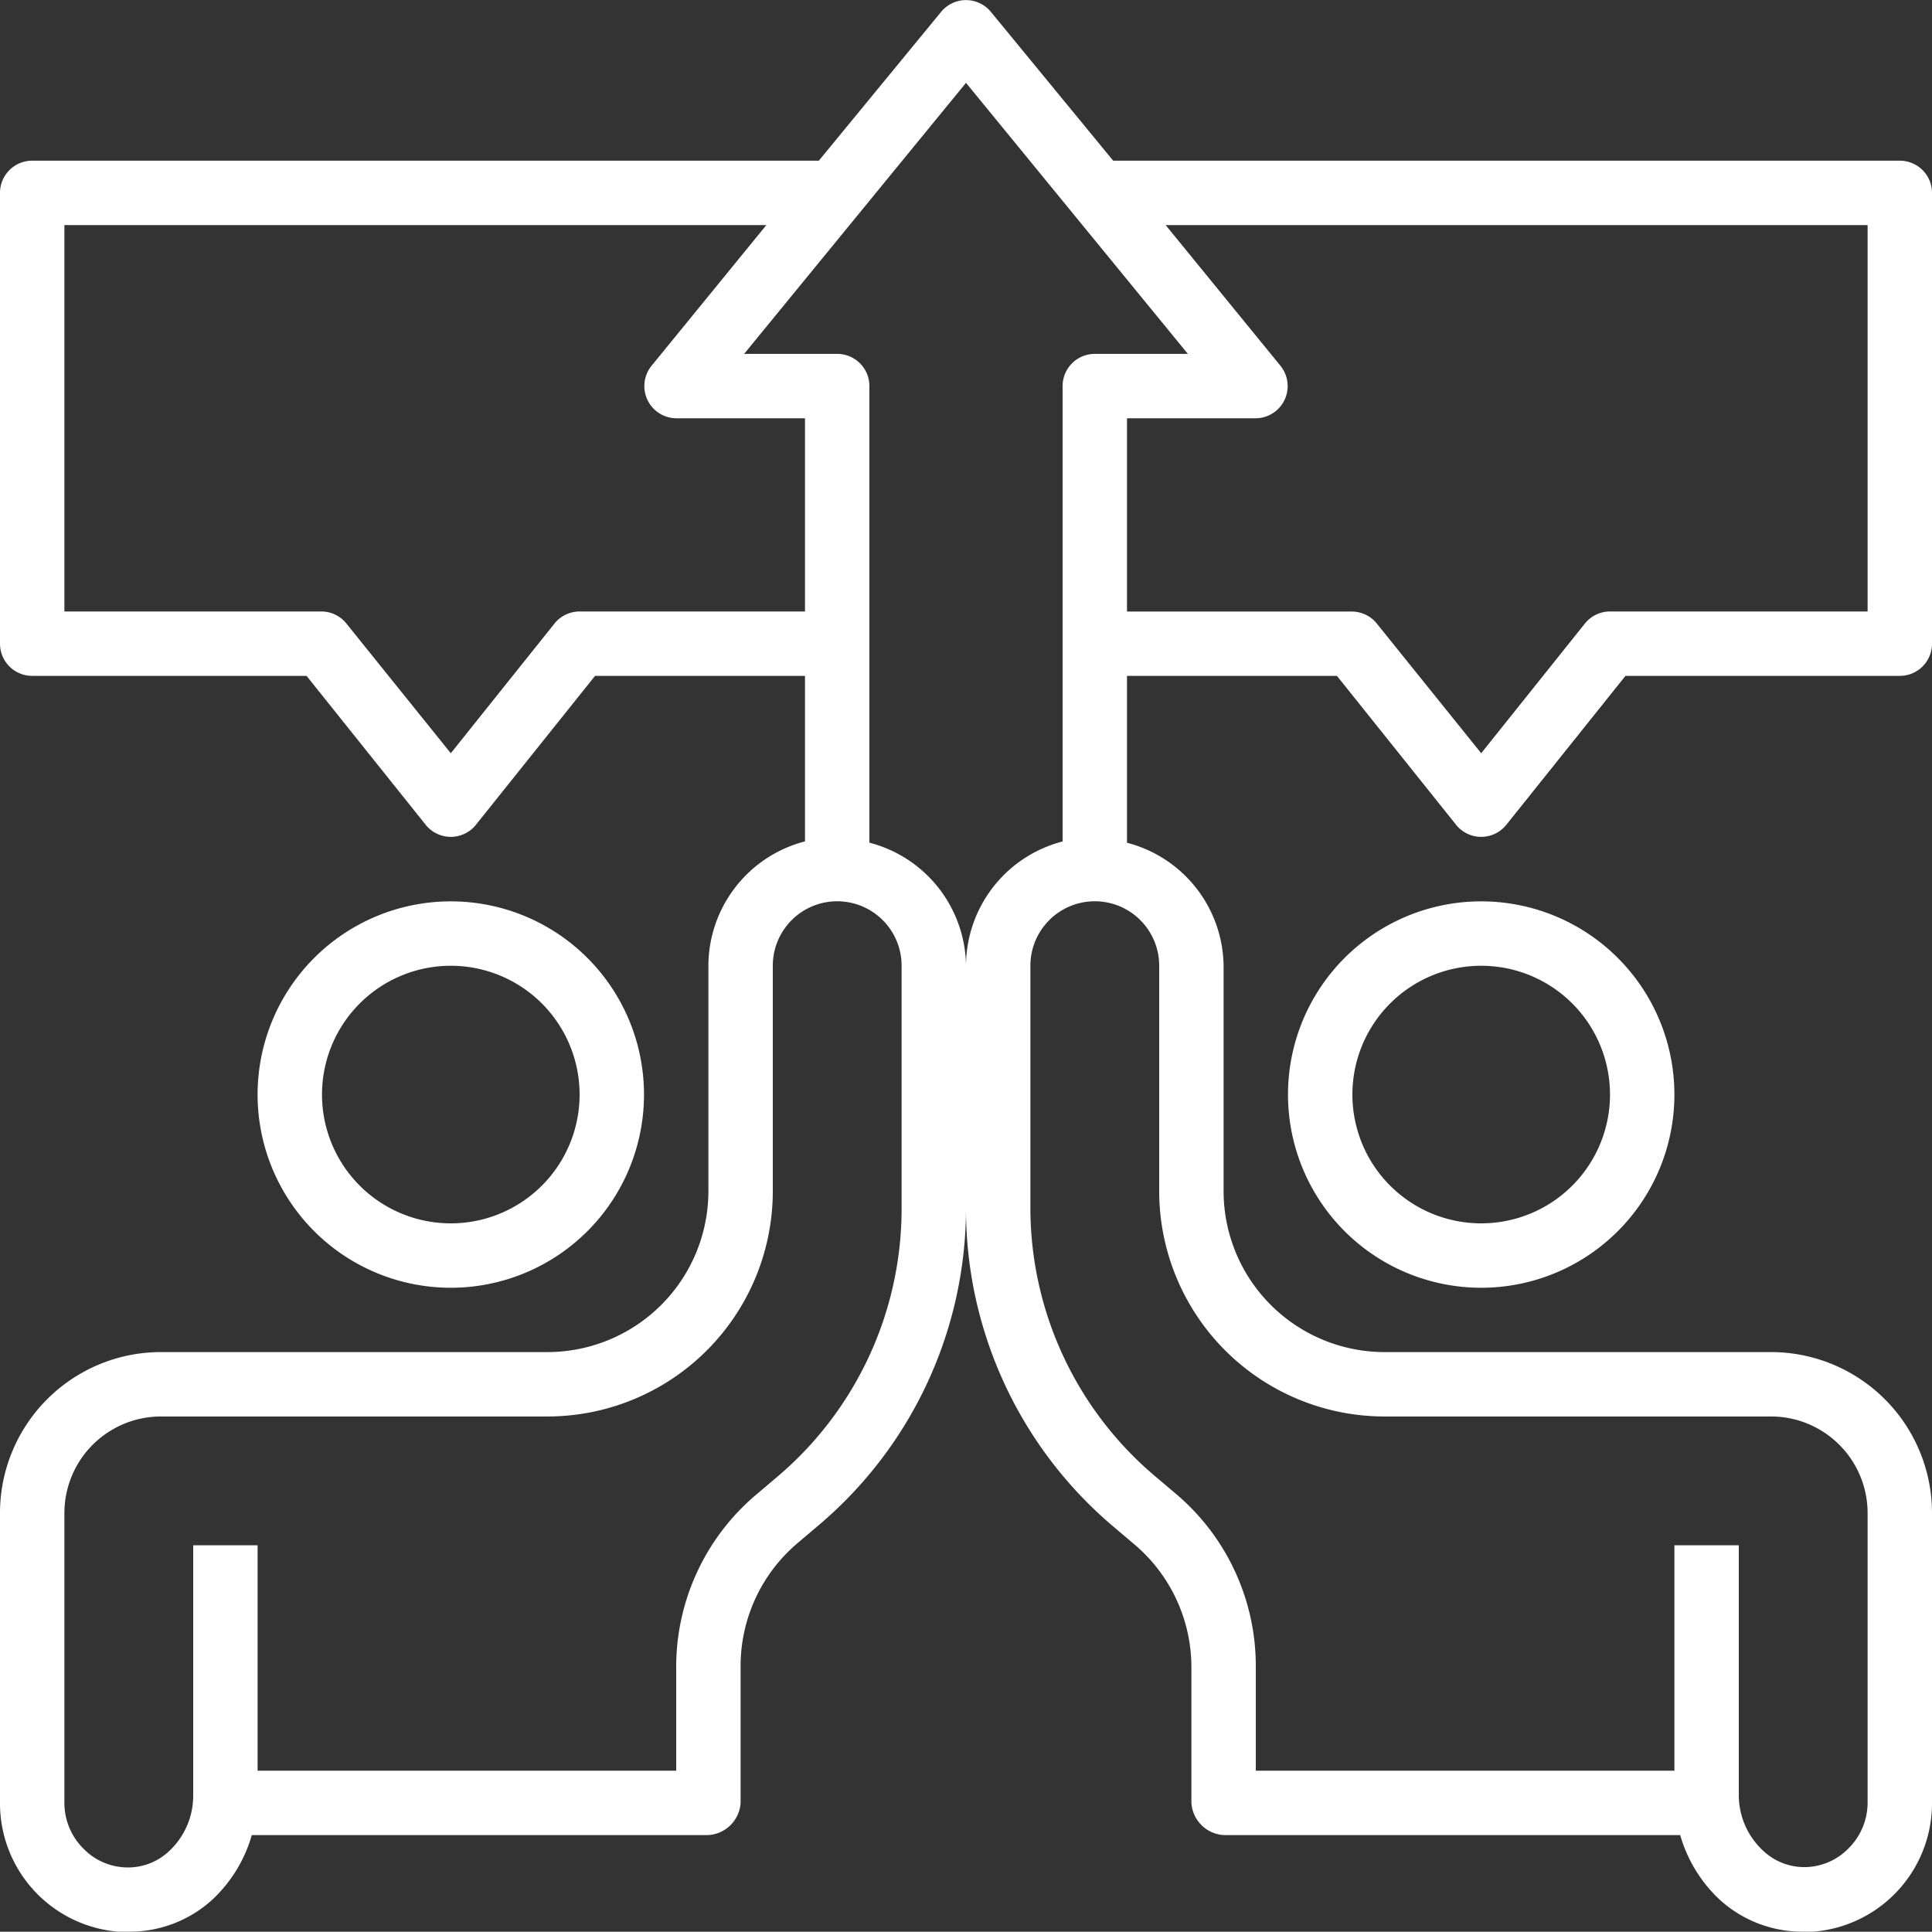
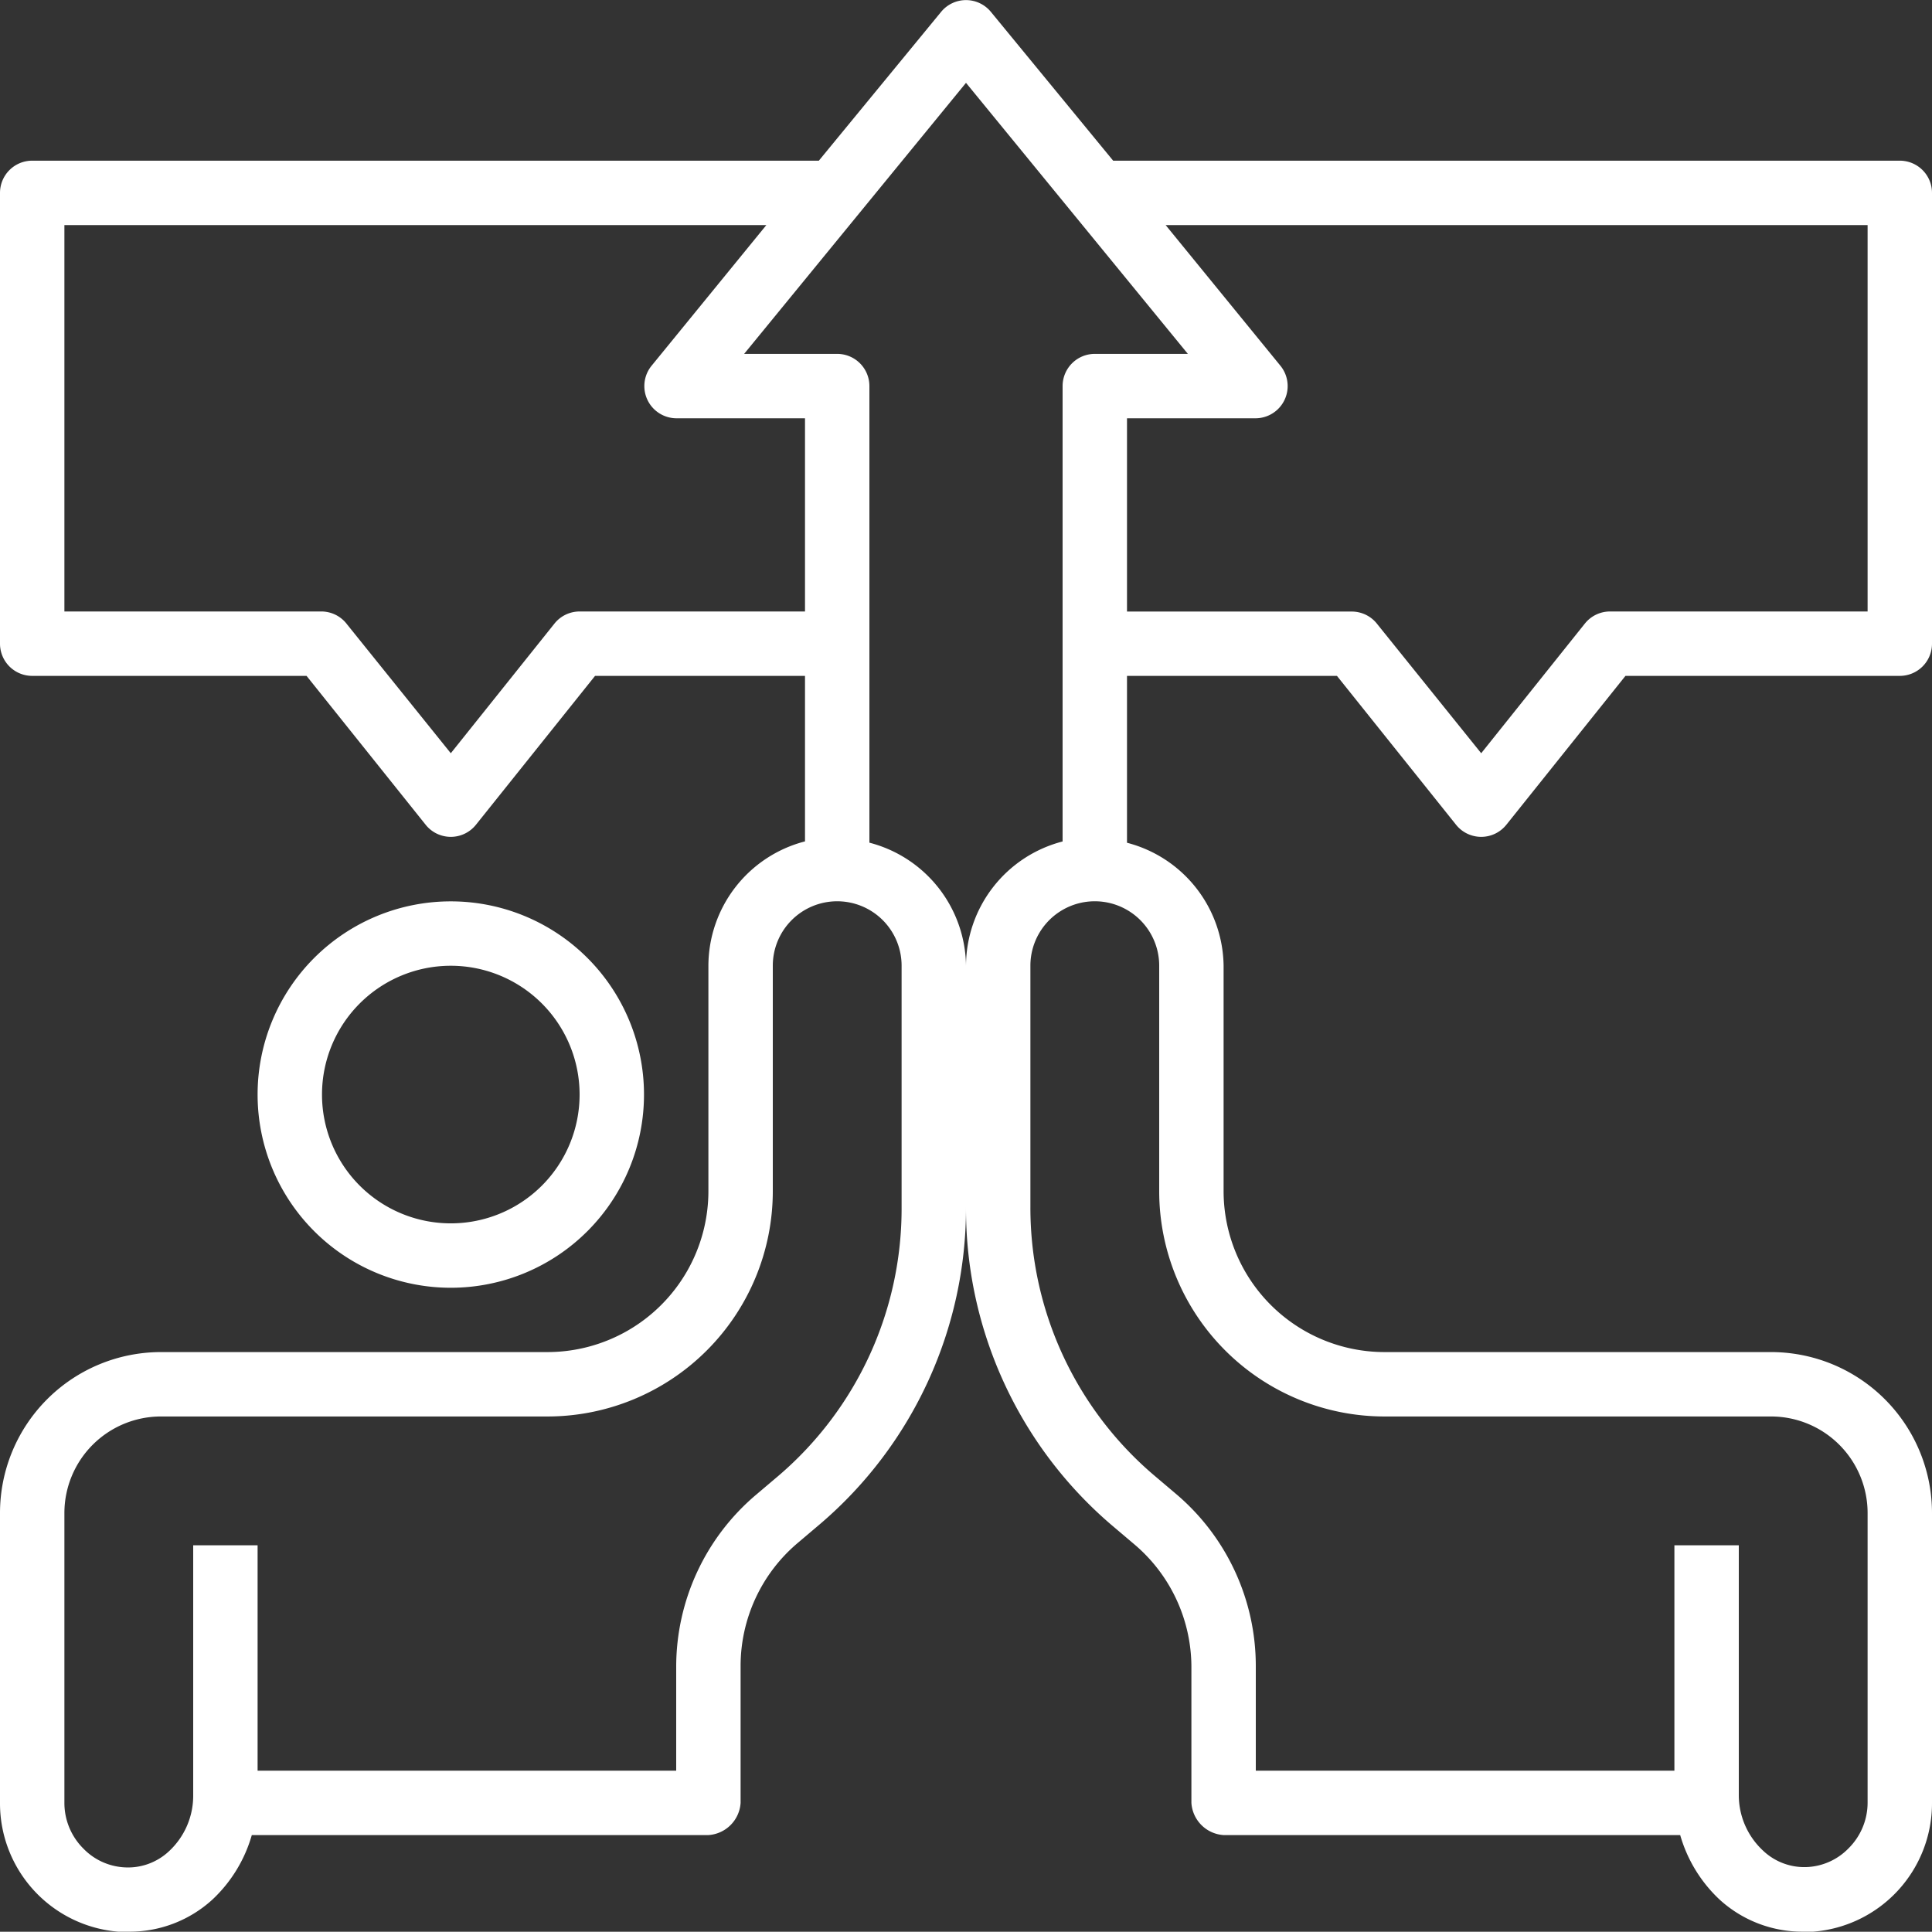
<svg xmlns="http://www.w3.org/2000/svg" width="48" height="47.994">
  <rect width="100%" height="100%" fill="#333333" stroke="none" />
  <defs>
    <style>.cls-1{fill:#fff}</style>
  </defs>
  <g id="ambition" transform="translate(-2 -2.008)">
    <path id="パス_27855" data-name="パス 27855" class="cls-1" d="M19.6 34.8a4.8 4.8 0 10-4.8 4.8 4.8 4.8 0 004.8-4.8zm-8 0a3.2 3.2 0 113.2 3.2 3.2 3.2 0 01-3.2-3.2z" transform="translate(-1.6 -5.598)" />
-     <path id="パス_27856" data-name="パス 27856" class="cls-1" d="M46.8 30a4.8 4.8 0 104.8 4.8 4.8 4.8 0 00-4.8-4.8zm0 8a3.2 3.2 0 113.2-3.2 3.2 3.2 0 01-3.2 3.2z" transform="translate(-8 -5.598)" />
    <path id="パス_27857" data-name="パス 27857" class="cls-1" d="M49.2 6H29.656l-3.04-3.7a.8.8 0 00-1.232 0L22.344 6H2.8a.8.8 0 00-.8.8V18a.8.8 0 00.8.8h6.816l2.96 3.7a.8.8 0 001.248 0l2.96-3.7H22v4.112A3.2 3.2 0 0019.6 26v5.6a4 4 0 01-4 4H6a4 4 0 00-4 4v7.2A3.2 3.2 0 004.936 50H5.2a3.048 3.048 0 002.08-.8 3.52 3.52 0 00.976-1.6H19.6a.856.856 0 00.8-.8v-3.4a4 4 0 011.408-3.048l.576-.488A10.328 10.328 0 0026 31.986V26a3.2 3.2 0 00-2.4-3.056V11.6a.8.8 0 00-.8-.8h-2.312L26 4.066l5.512 6.734H29.2a.8.8 0 00-.8.8v11.314A3.2 3.2 0 0026 26v6.01a10.328 10.328 0 003.608 7.88l.576.488A4 4 0 0131.6 43.4v3.4a.856.856 0 00.8.8h11.344a3.52 3.52 0 00.976 1.6 3.048 3.048 0 002.08.8h.248A3.2 3.2 0 0050 46.8v-7.2a4 4 0 00-4-4h-9.6a4 4 0 01-4-4V26a3.2 3.2 0 00-2.4-3.054V18.8h5.216l2.96 3.7a.8.8 0 001.248 0l2.96-3.7H49.2a.8.8 0 00.8-.8V6.8a.8.8 0 00-.8-.8zM22.8 24.4a1.6 1.6 0 011.6 1.6v6a8.728 8.728 0 01-3.048 6.664l-.576.488A5.6 5.6 0 0018.8 43.4V46H8.4v-5.6H6.8v6.232A1.88 1.88 0 016.2 48a1.488 1.488 0 01-1.136.4 1.536 1.536 0 01-.992-.464A1.6 1.6 0 013.6 46.8v-7.2A2.4 2.4 0 016 37.2h9.6a5.6 5.6 0 005.6-5.6V26a1.6 1.6 0 011.6-1.6zm-4.616-13.3a.8.8 0 00.616 1.3H22v4.8h-5.6a.8.8 0 00-.624.3L13.2 20.722l-2.576-3.2A.8.8 0 0010 17.2H3.6V7.6h17.44zM30.8 26v5.6a5.6 5.6 0 005.6 5.6H46a2.4 2.4 0 012.4 2.4v7.2a1.6 1.6 0 01-.472 1.128 1.536 1.536 0 01-.992.464 1.488 1.488 0 01-1.136-.408 1.88 1.88 0 01-.6-1.368V40.4h-1.6V46H33.2v-2.6a5.6 5.6 0 00-1.968-4.264l-.576-.488a8.728 8.728 0 01-3.056-6.662V26a1.6 1.6 0 013.2 0zm17.6-8.8H42a.8.8 0 00-.624.3L38.8 20.722l-2.576-3.2a.8.8 0 00-.624-.32H30V12.4h3.2a.8.8 0 00.616-1.3L30.96 7.6H48.4z" />
  </g>
</svg>